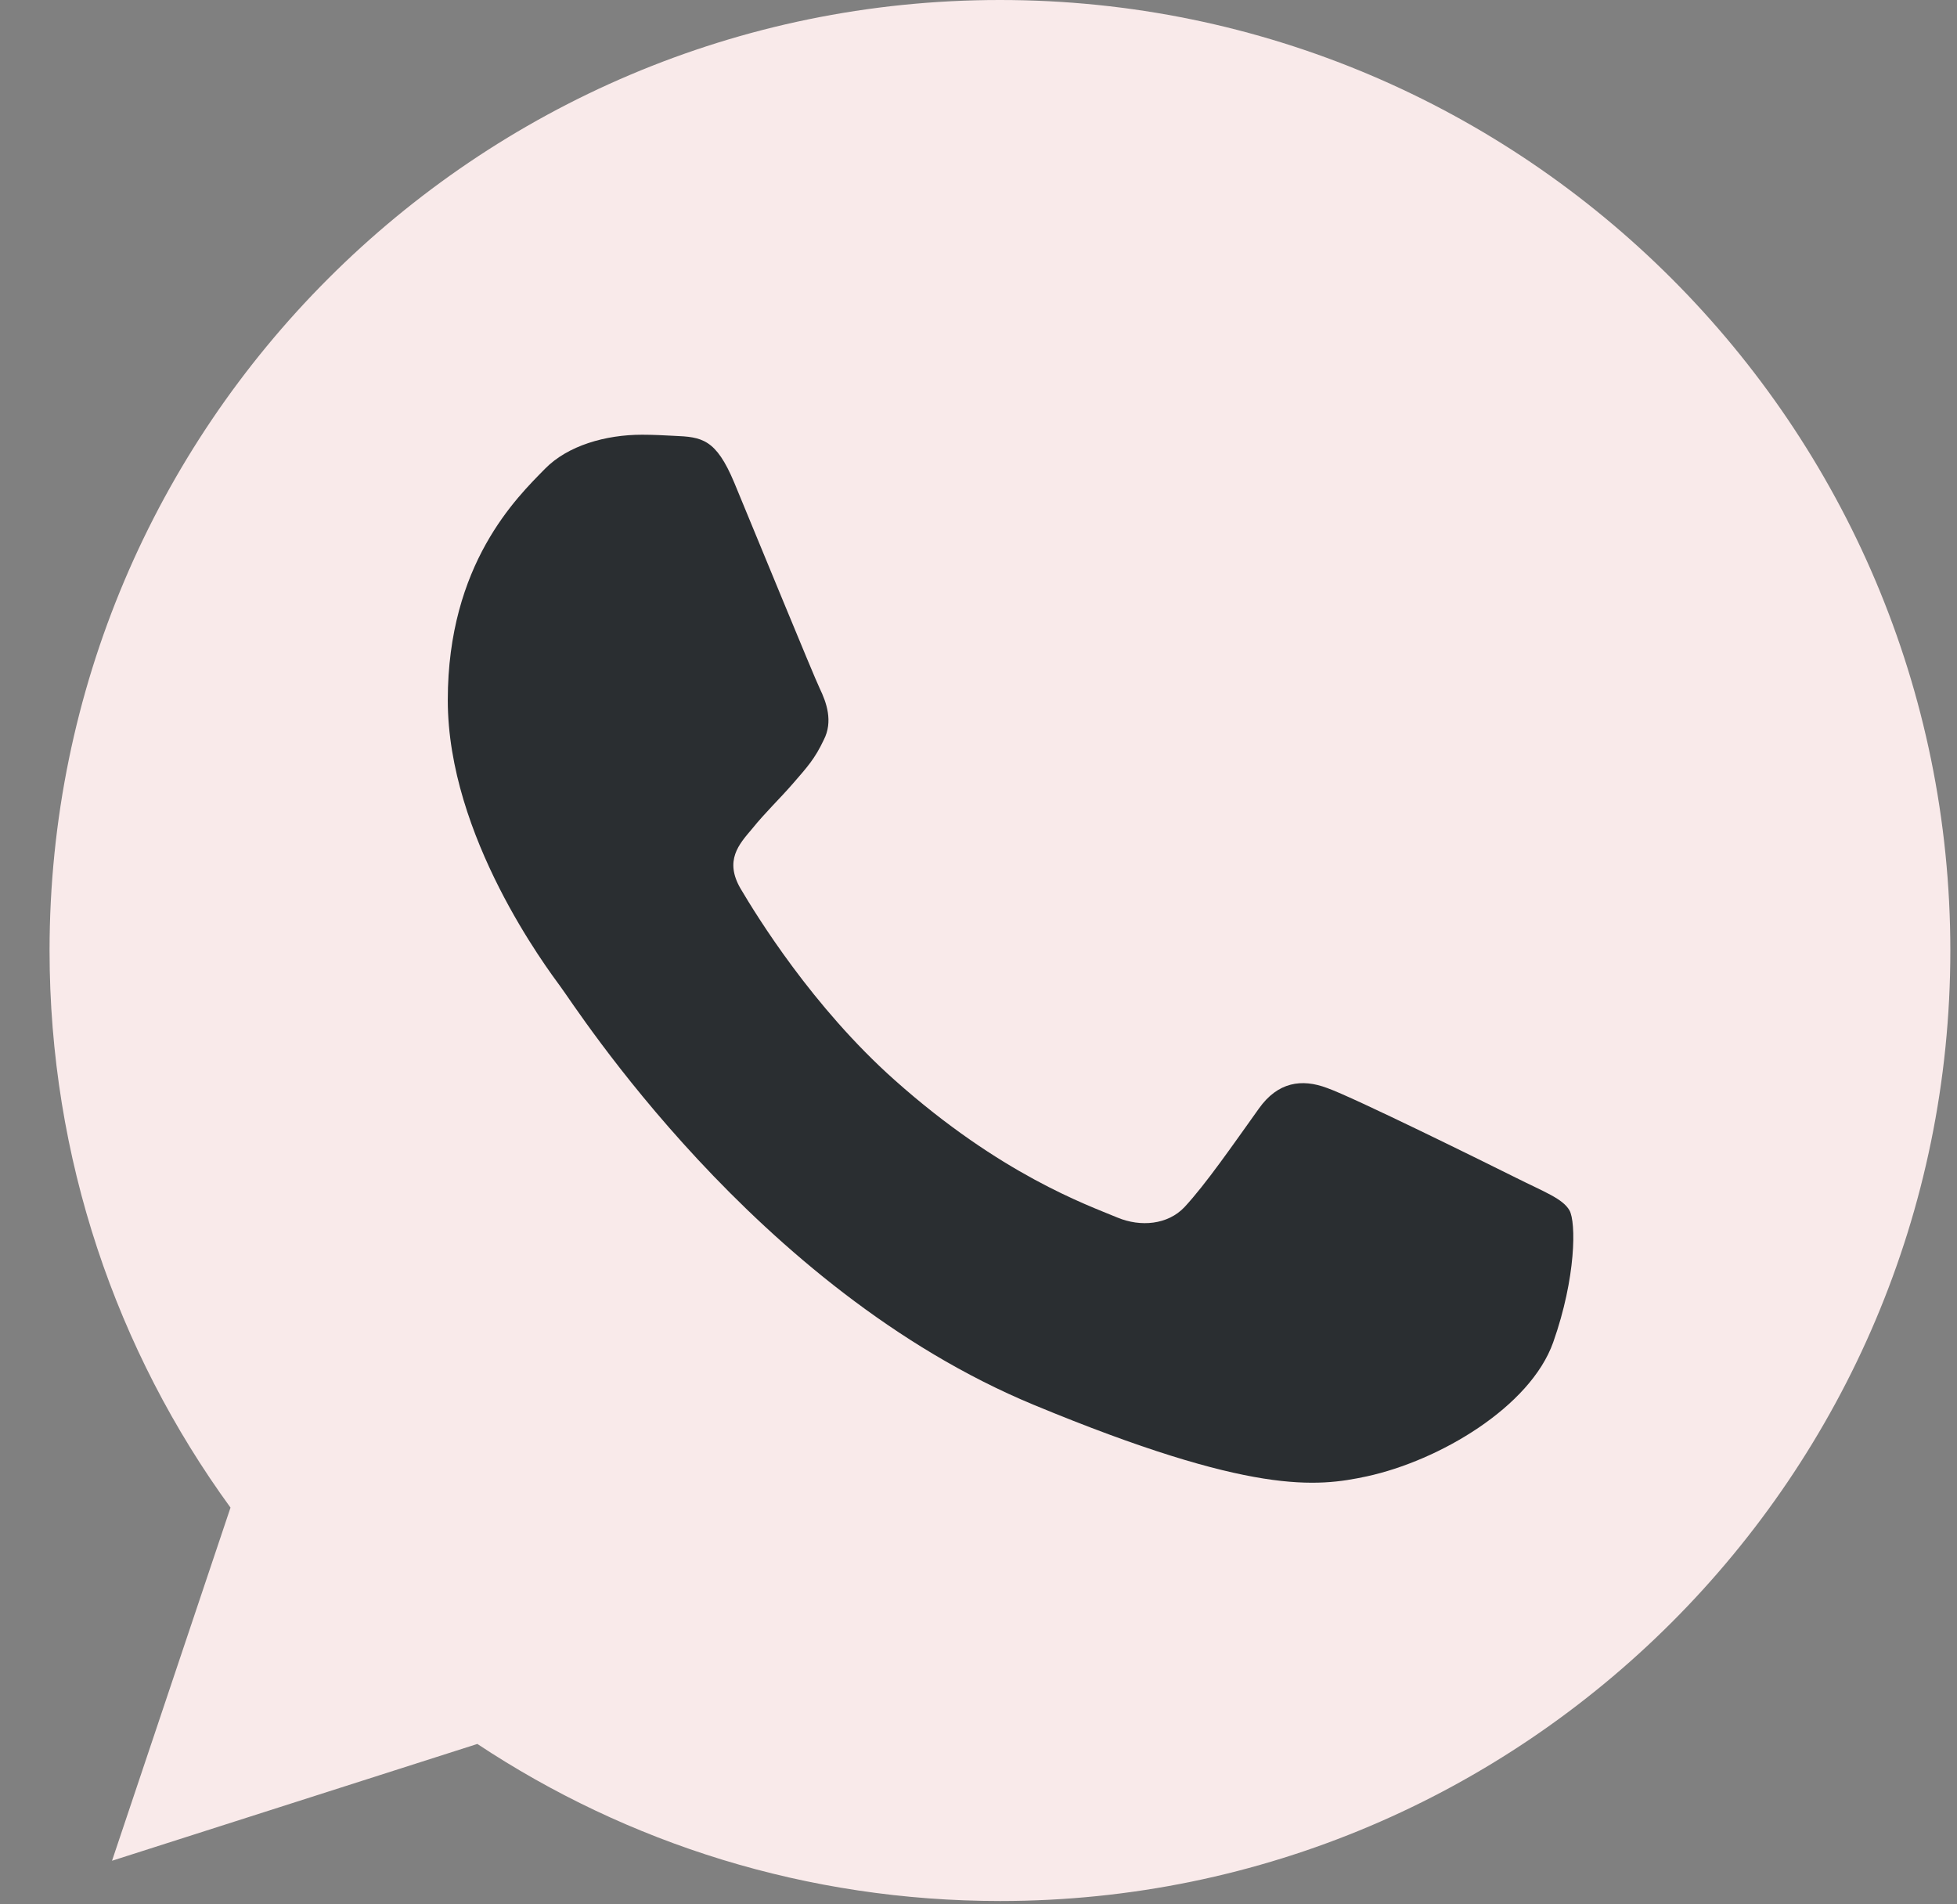
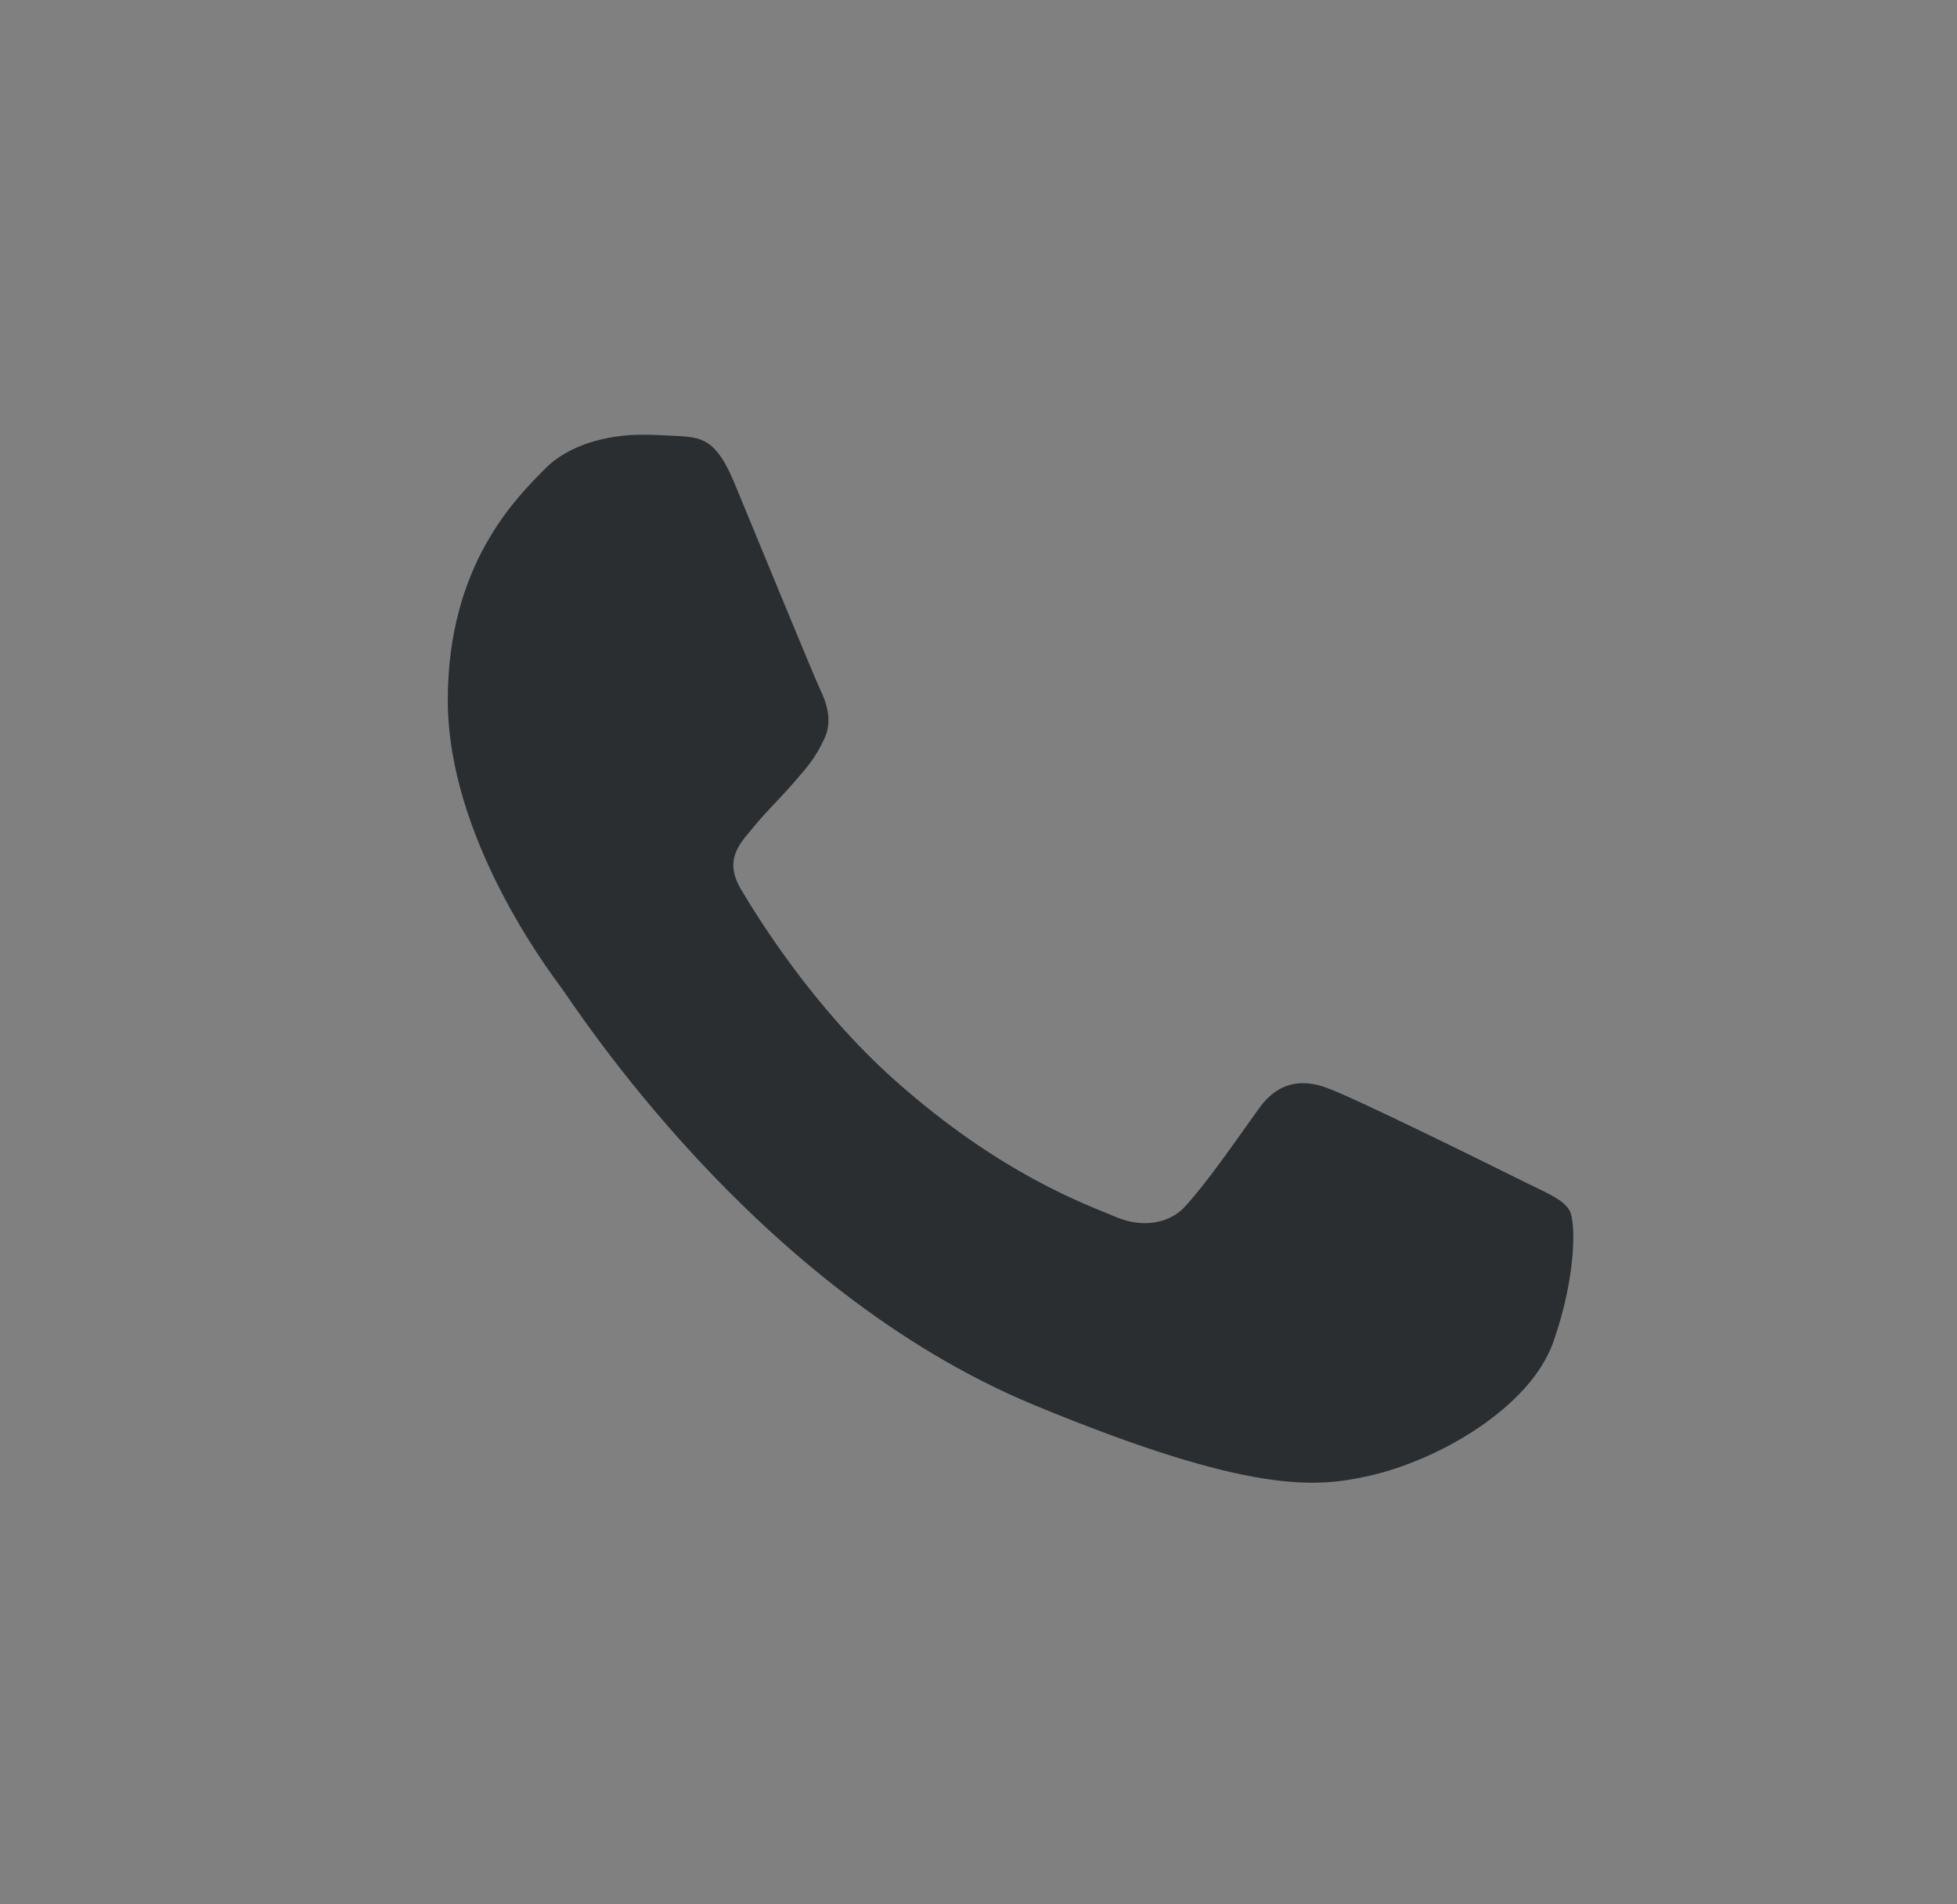
<svg xmlns="http://www.w3.org/2000/svg" width="37" height="36" viewBox="0 0 37 36" fill="none">
  <rect x="0" y="0" width="37" height="36" fill="#808080" stroke="none" />
-   <path fill-rule="evenodd" clip-rule="evenodd" d="M18.91 0H18.901C8.994 0 0.937 8.059 0.937 17.969C0.937 21.899 2.204 25.542 4.358 28.5L2.118 35.176L9.025 32.968C11.866 34.85 15.256 35.937 18.91 35.937C28.818 35.937 36.874 27.876 36.874 17.969C36.874 8.061 28.818 0 18.91 0Z" fill="#F9EAEA" />
  <path fill-rule="evenodd" clip-rule="evenodd" d="M29.366 25.374C28.932 26.598 27.212 27.613 25.839 27.91C24.9 28.11 23.674 28.269 19.546 26.558C14.265 24.37 10.865 19.004 10.6 18.656C10.346 18.308 8.466 15.815 8.466 13.236C8.466 10.658 9.775 9.402 10.303 8.863C10.736 8.421 11.453 8.218 12.14 8.218C12.363 8.218 12.563 8.23 12.742 8.239C13.27 8.261 13.535 8.293 13.883 9.126C14.317 10.17 15.372 12.749 15.498 13.014C15.626 13.279 15.754 13.638 15.575 13.986C15.406 14.346 15.258 14.505 14.993 14.811C14.728 15.116 14.476 15.35 14.211 15.678C13.969 15.963 13.695 16.268 14 16.796C14.306 17.313 15.361 19.035 16.916 20.419C18.921 22.205 20.547 22.775 21.129 23.018C21.563 23.198 22.079 23.155 22.396 22.818C22.798 22.384 23.294 21.666 23.8 20.958C24.159 20.451 24.613 20.388 25.089 20.567C25.574 20.736 28.142 22.005 28.669 22.268C29.197 22.533 29.545 22.658 29.673 22.881C29.799 23.103 29.799 24.148 29.366 25.374Z" fill="#2A2E31" />
</svg>